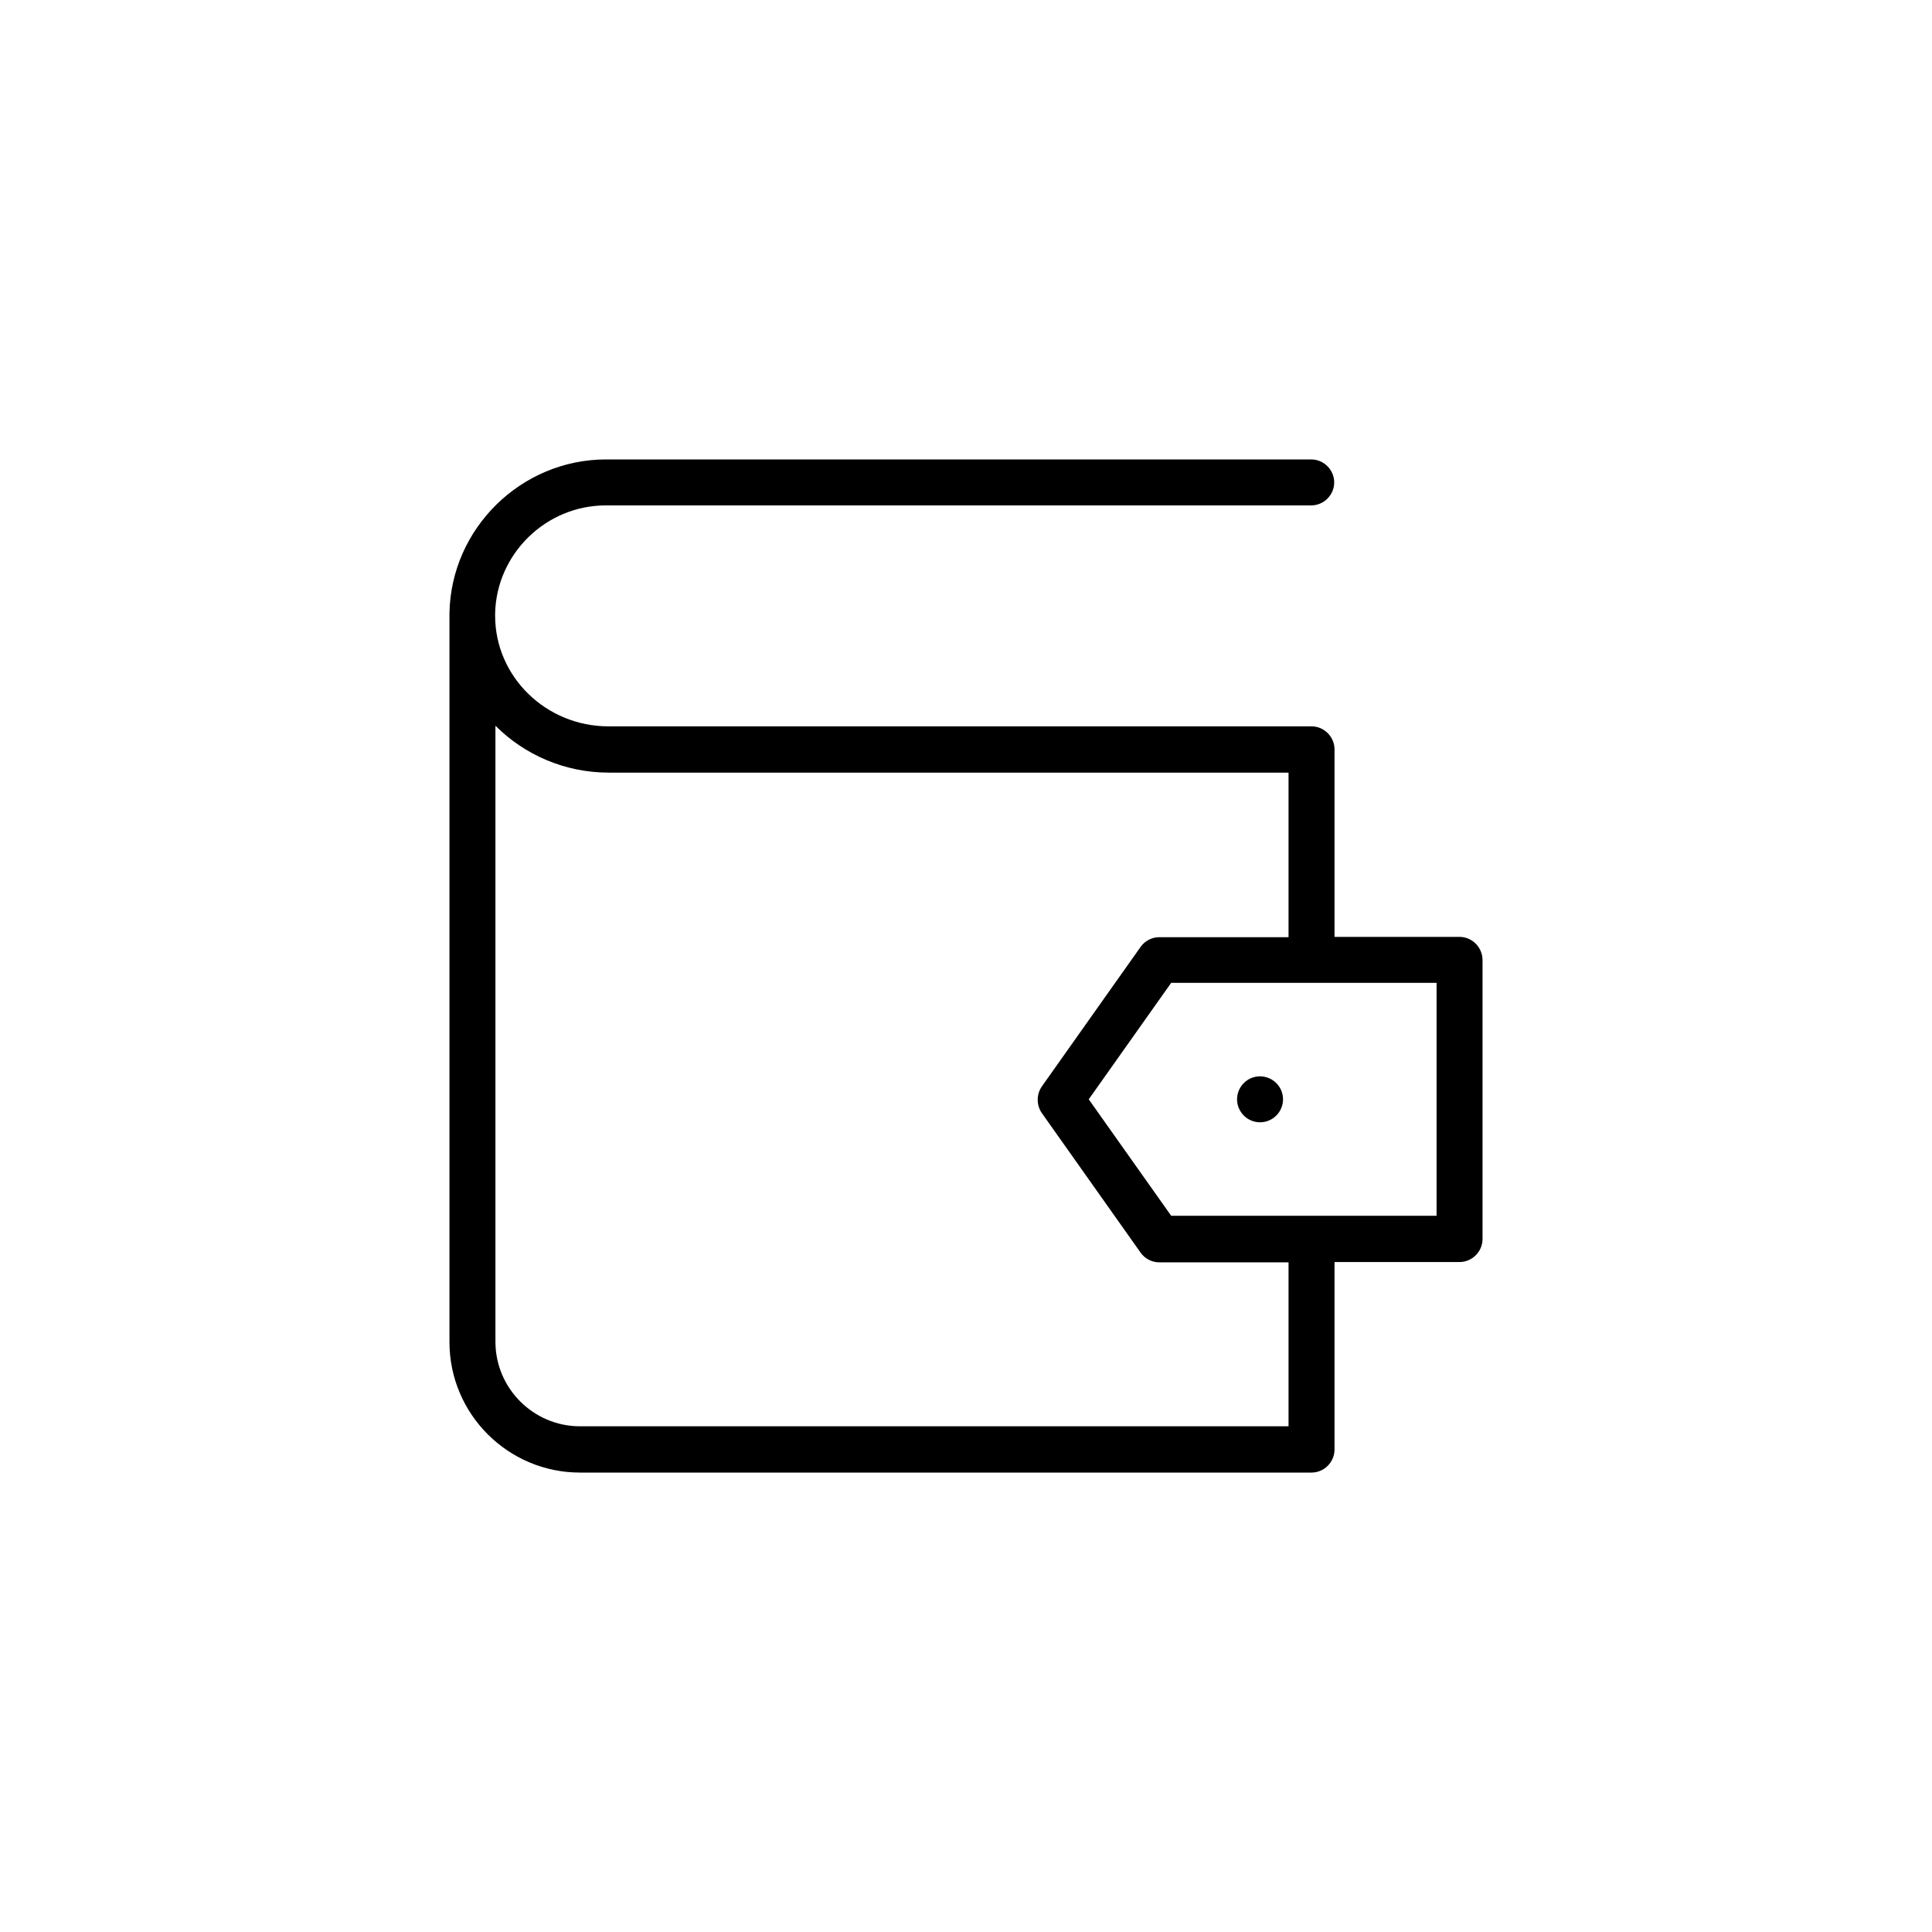
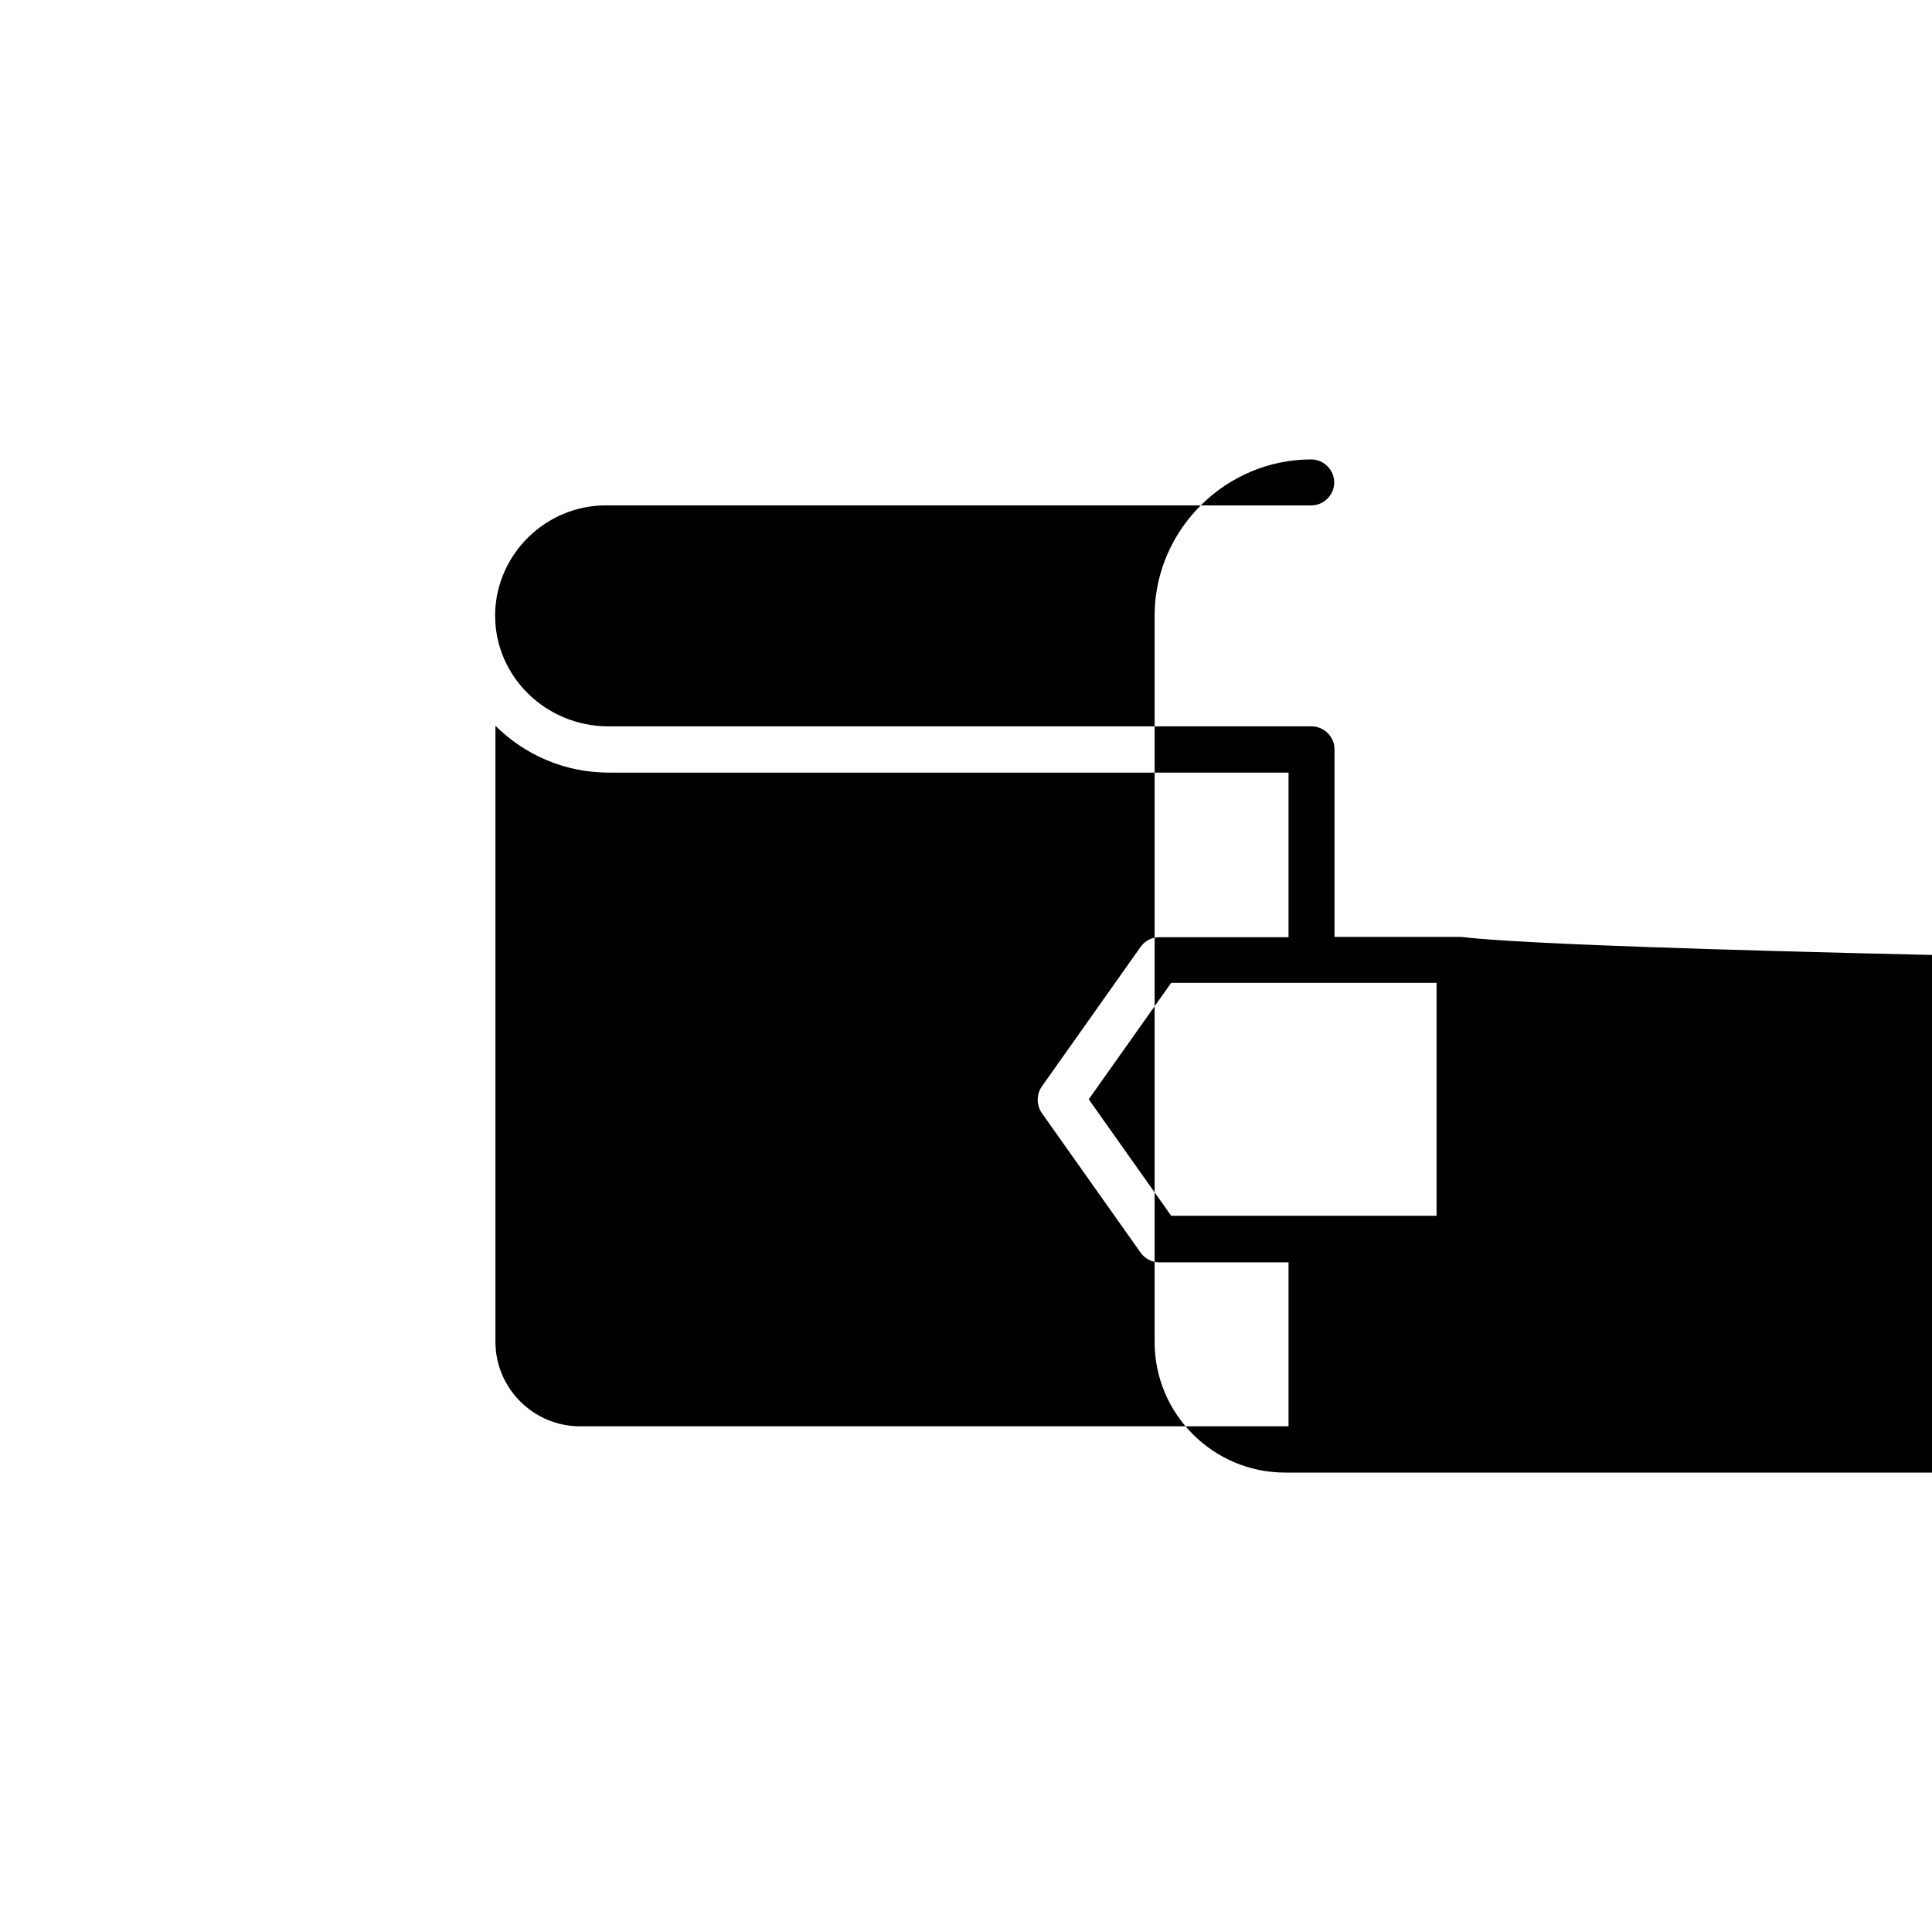
<svg xmlns="http://www.w3.org/2000/svg" enable-background="new 0 0 512 512" version="1.1" xml:space="preserve" width="512" height="512">
-   <rect id="backgroundrect" width="100%" height="100%" x="0" y="0" fill="none" stroke="none" />
  <g class="currentLayer" style="">
    <title>Layer 1</title>
    <g id="Layer_1" />
    <g id="Layer_2" class="selected">
      <g id="svg_1">
-         <path d="M386.796,248.285 h-33.135 v-49.703 c0,-3.33 -2.761,-6.091 -6.091,-6.091 H161.263 c-16.568,0 -30.049,-13.157 -30.049,-29.318 l0,-0.162 c0,-0.162 0,-0.244 0,-0.406 c0.325,-15.837 13.482,-28.669 29.318,-28.669 h186.955 c3.33,0 6.091,-2.761 6.091,-6.091 s-2.761,-6.091 -6.091,-6.091 H160.614 c-22.496,0 -41.094,18.273 -41.501,40.688 c0,0 0,0.081 0,0.081 l0,0.244 c0,0.162 0,0.325 0,0.487 v192.397 c0,19.085 15.512,34.597 34.597,34.597 h193.859 c3.33,0 6.091,-2.761 6.091,-6.091 v-49.703 h33.135 c3.33,0 6.091,-2.761 6.091,-6.091 v-73.905 C392.887,251.046 390.126,248.285 386.796,248.285 zM341.397,377.984 H153.71 c-12.345,0 -22.415,-10.071 -22.415,-22.415 v-163.241 c7.634,7.634 18.273,12.426 30.049,12.426 h180.133 v43.612 h-34.272 c-1.949,0 -3.817,0.975 -4.954,2.599 l-26.151,36.953 c-1.462,2.112 -1.462,4.954 0,7.066 l26.151,36.953 c1.137,1.624 3.005,2.599 4.954,2.599 h34.272 V377.984 zM380.705,322.19 H310.373 l-21.847,-30.861 l21.847,-30.861 h37.115 c0,0 0.081,0 0.081,0 s0.081,0 0.081,0 h33.054 V322.19 z" id="svg_2" />
-         <path d="M333.925,285.237 c-1.624,0 -3.167,0.65 -4.304,1.787 c-1.137,1.137 -1.787,2.68 -1.787,4.304 c0,1.624 0.65,3.167 1.787,4.304 c1.137,1.137 2.68,1.787 4.304,1.787 c1.624,0 3.167,-0.65 4.304,-1.787 c1.137,-1.137 1.787,-2.68 1.787,-4.304 c0,-1.624 -0.65,-3.167 -1.787,-4.304 C337.093,285.887 335.468,285.237 333.925,285.237 z" id="svg_3" />
+         <path d="M386.796,248.285 h-33.135 v-49.703 c0,-3.33 -2.761,-6.091 -6.091,-6.091 H161.263 c-16.568,0 -30.049,-13.157 -30.049,-29.318 l0,-0.162 c0,-0.162 0,-0.244 0,-0.406 c0.325,-15.837 13.482,-28.669 29.318,-28.669 h186.955 c3.33,0 6.091,-2.761 6.091,-6.091 s-2.761,-6.091 -6.091,-6.091 c-22.496,0 -41.094,18.273 -41.501,40.688 c0,0 0,0.081 0,0.081 l0,0.244 c0,0.162 0,0.325 0,0.487 v192.397 c0,19.085 15.512,34.597 34.597,34.597 h193.859 c3.33,0 6.091,-2.761 6.091,-6.091 v-49.703 h33.135 c3.33,0 6.091,-2.761 6.091,-6.091 v-73.905 C392.887,251.046 390.126,248.285 386.796,248.285 zM341.397,377.984 H153.71 c-12.345,0 -22.415,-10.071 -22.415,-22.415 v-163.241 c7.634,7.634 18.273,12.426 30.049,12.426 h180.133 v43.612 h-34.272 c-1.949,0 -3.817,0.975 -4.954,2.599 l-26.151,36.953 c-1.462,2.112 -1.462,4.954 0,7.066 l26.151,36.953 c1.137,1.624 3.005,2.599 4.954,2.599 h34.272 V377.984 zM380.705,322.19 H310.373 l-21.847,-30.861 l21.847,-30.861 h37.115 c0,0 0.081,0 0.081,0 s0.081,0 0.081,0 h33.054 V322.19 z" id="svg_2" />
      </g>
    </g>
  </g>
</svg>